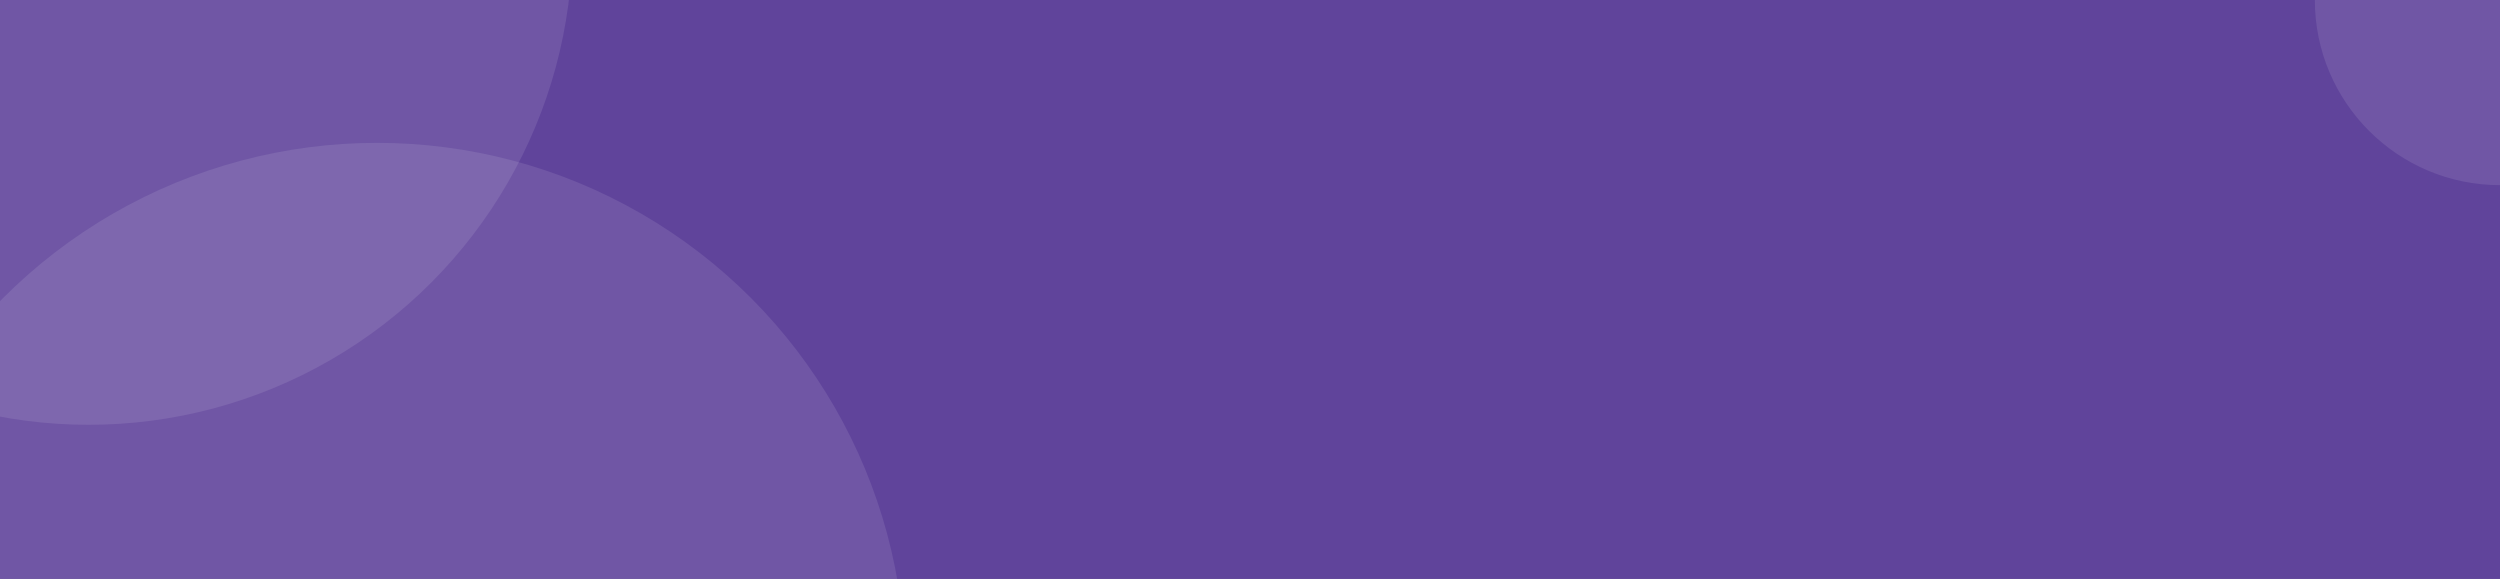
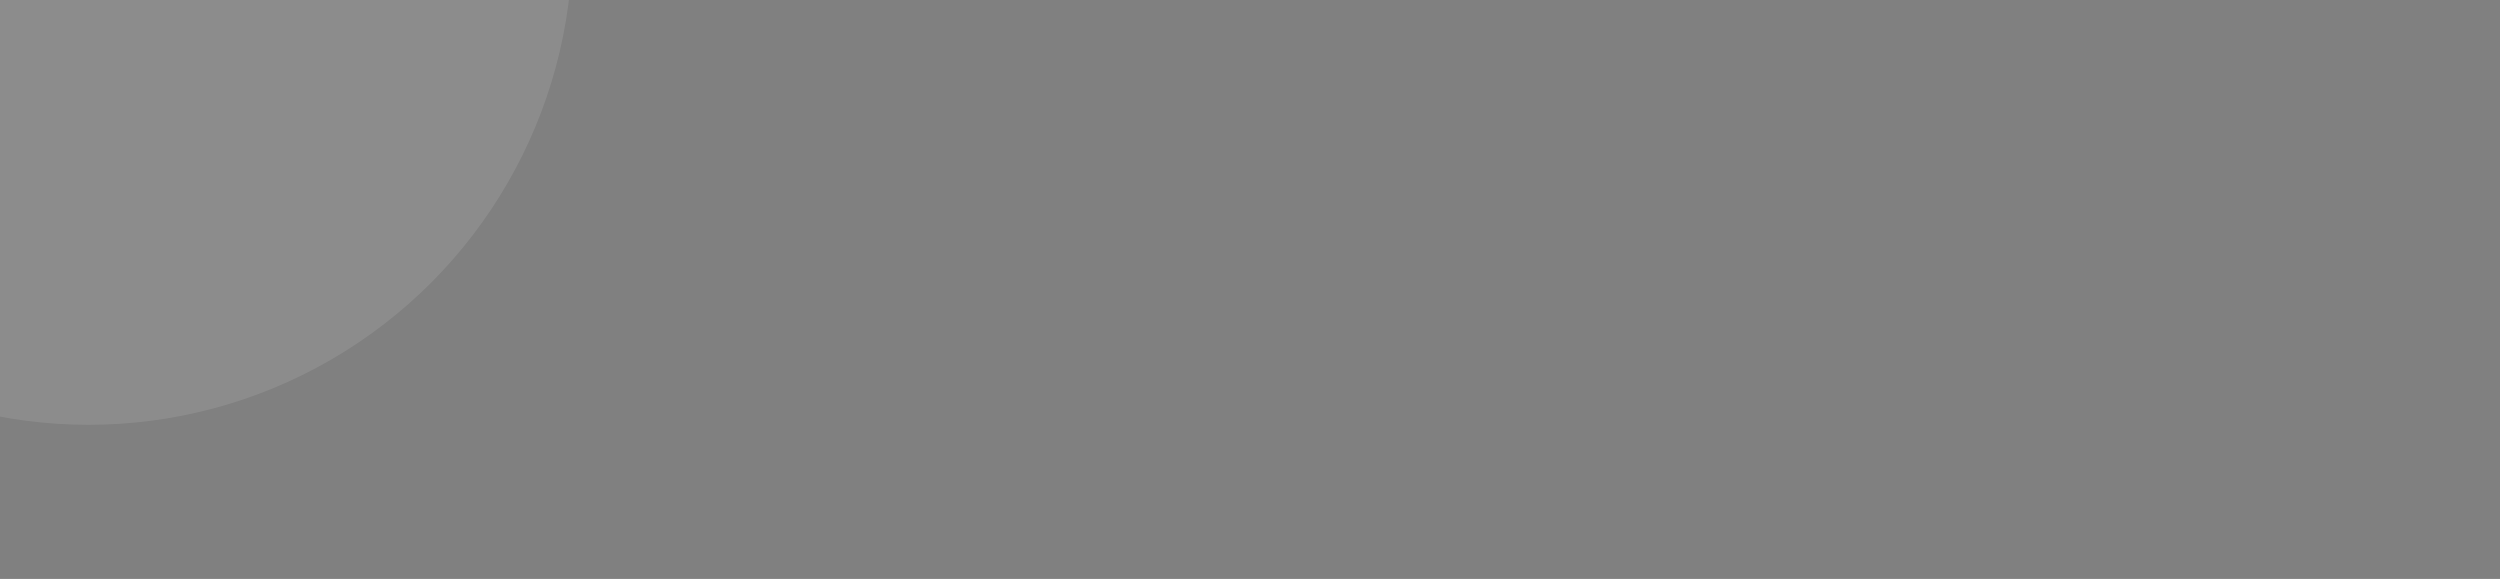
<svg xmlns="http://www.w3.org/2000/svg" xmlns:xlink="http://www.w3.org/1999/xlink" id="Layer_1" x="0px" y="0px" viewBox="0 0 1330 308" style="enable-background:new 0 0 1330 308;" xml:space="preserve">
  <rect x="0" y="0" width="1330" height="308" fill="#808080" stroke="none" />
  <style type="text/css"> .st0{clip-path:url(#SVGID_00000101816691203878089710000002985268006794429619_);fill:#60449B;} .st1{opacity:0.1;clip-path:url(#SVGID_00000062896896245629851570000014830904552948640398_);fill:#FFFFFF;enable-background:new ;} .st2{opacity:0.1;clip-path:url(#SVGID_00000018921798985962374680000013754527467835679361_);fill:#FFFFFF;enable-background:new ;} .st3{opacity:0.1;clip-path:url(#SVGID_00000010998239954547124810000012988245286243284382_);fill:#FFFFFF;enable-background:new ;} </style>
  <g>
    <g>
      <defs>
-         <rect id="SVGID_1_" width="1330" height="308" />
-       </defs>
+         </defs>
      <clipPath id="SVGID_00000183244909618329523840000000709189107058158736_">
        <use xlink:href="#SVGID_1_" style="overflow:visible;" />
      </clipPath>
      <rect style="clip-path:url(#SVGID_00000183244909618329523840000000709189107058158736_);fill:#60449B;" width="1330" height="308" />
    </g>
    <g>
      <defs>
-         <rect id="SVGID_00000181805946271763069630000003076950826566016910_" width="1330" height="308" />
-       </defs>
+         </defs>
      <clipPath id="SVGID_00000072969425294163553180000000992008834512907692_">
        <use xlink:href="#SVGID_00000181805946271763069630000003076950826566016910_" style="overflow:visible;" />
      </clipPath>
      <circle style="opacity:0.1;clip-path:url(#SVGID_00000072969425294163553180000000992008834512907692_);fill:#FFFFFF;enable-background:new ;" cx="200.6" cy="357" r="281" />
    </g>
    <g>
      <defs>
        <rect id="SVGID_00000117673956021621659060000002916258777749320620_" width="1330" height="308" />
      </defs>
      <clipPath id="SVGID_00000073712217211805133390000012620901113588233113_">
        <use xlink:href="#SVGID_00000117673956021621659060000002916258777749320620_" style="overflow:visible;" />
      </clipPath>
      <circle style="opacity:0.1;clip-path:url(#SVGID_00000073712217211805133390000012620901113588233113_);fill:#FFFFFF;enable-background:new ;" cx="47.1" cy="-31.5" r="257.5" />
    </g>
    <g>
      <defs>
        <rect id="SVGID_00000100376543992351118730000017427375296362558108_" width="1330" height="308" />
      </defs>
      <clipPath id="SVGID_00000077282621387779142900000002860397047936733073_">
        <use xlink:href="#SVGID_00000100376543992351118730000017427375296362558108_" style="overflow:visible;" />
      </clipPath>
-       <circle style="opacity:0.1;clip-path:url(#SVGID_00000077282621387779142900000002860397047936733073_);fill:#FFFFFF;enable-background:new ;" cx="1330" cy="0" r="98.5" />
    </g>
  </g>
</svg>